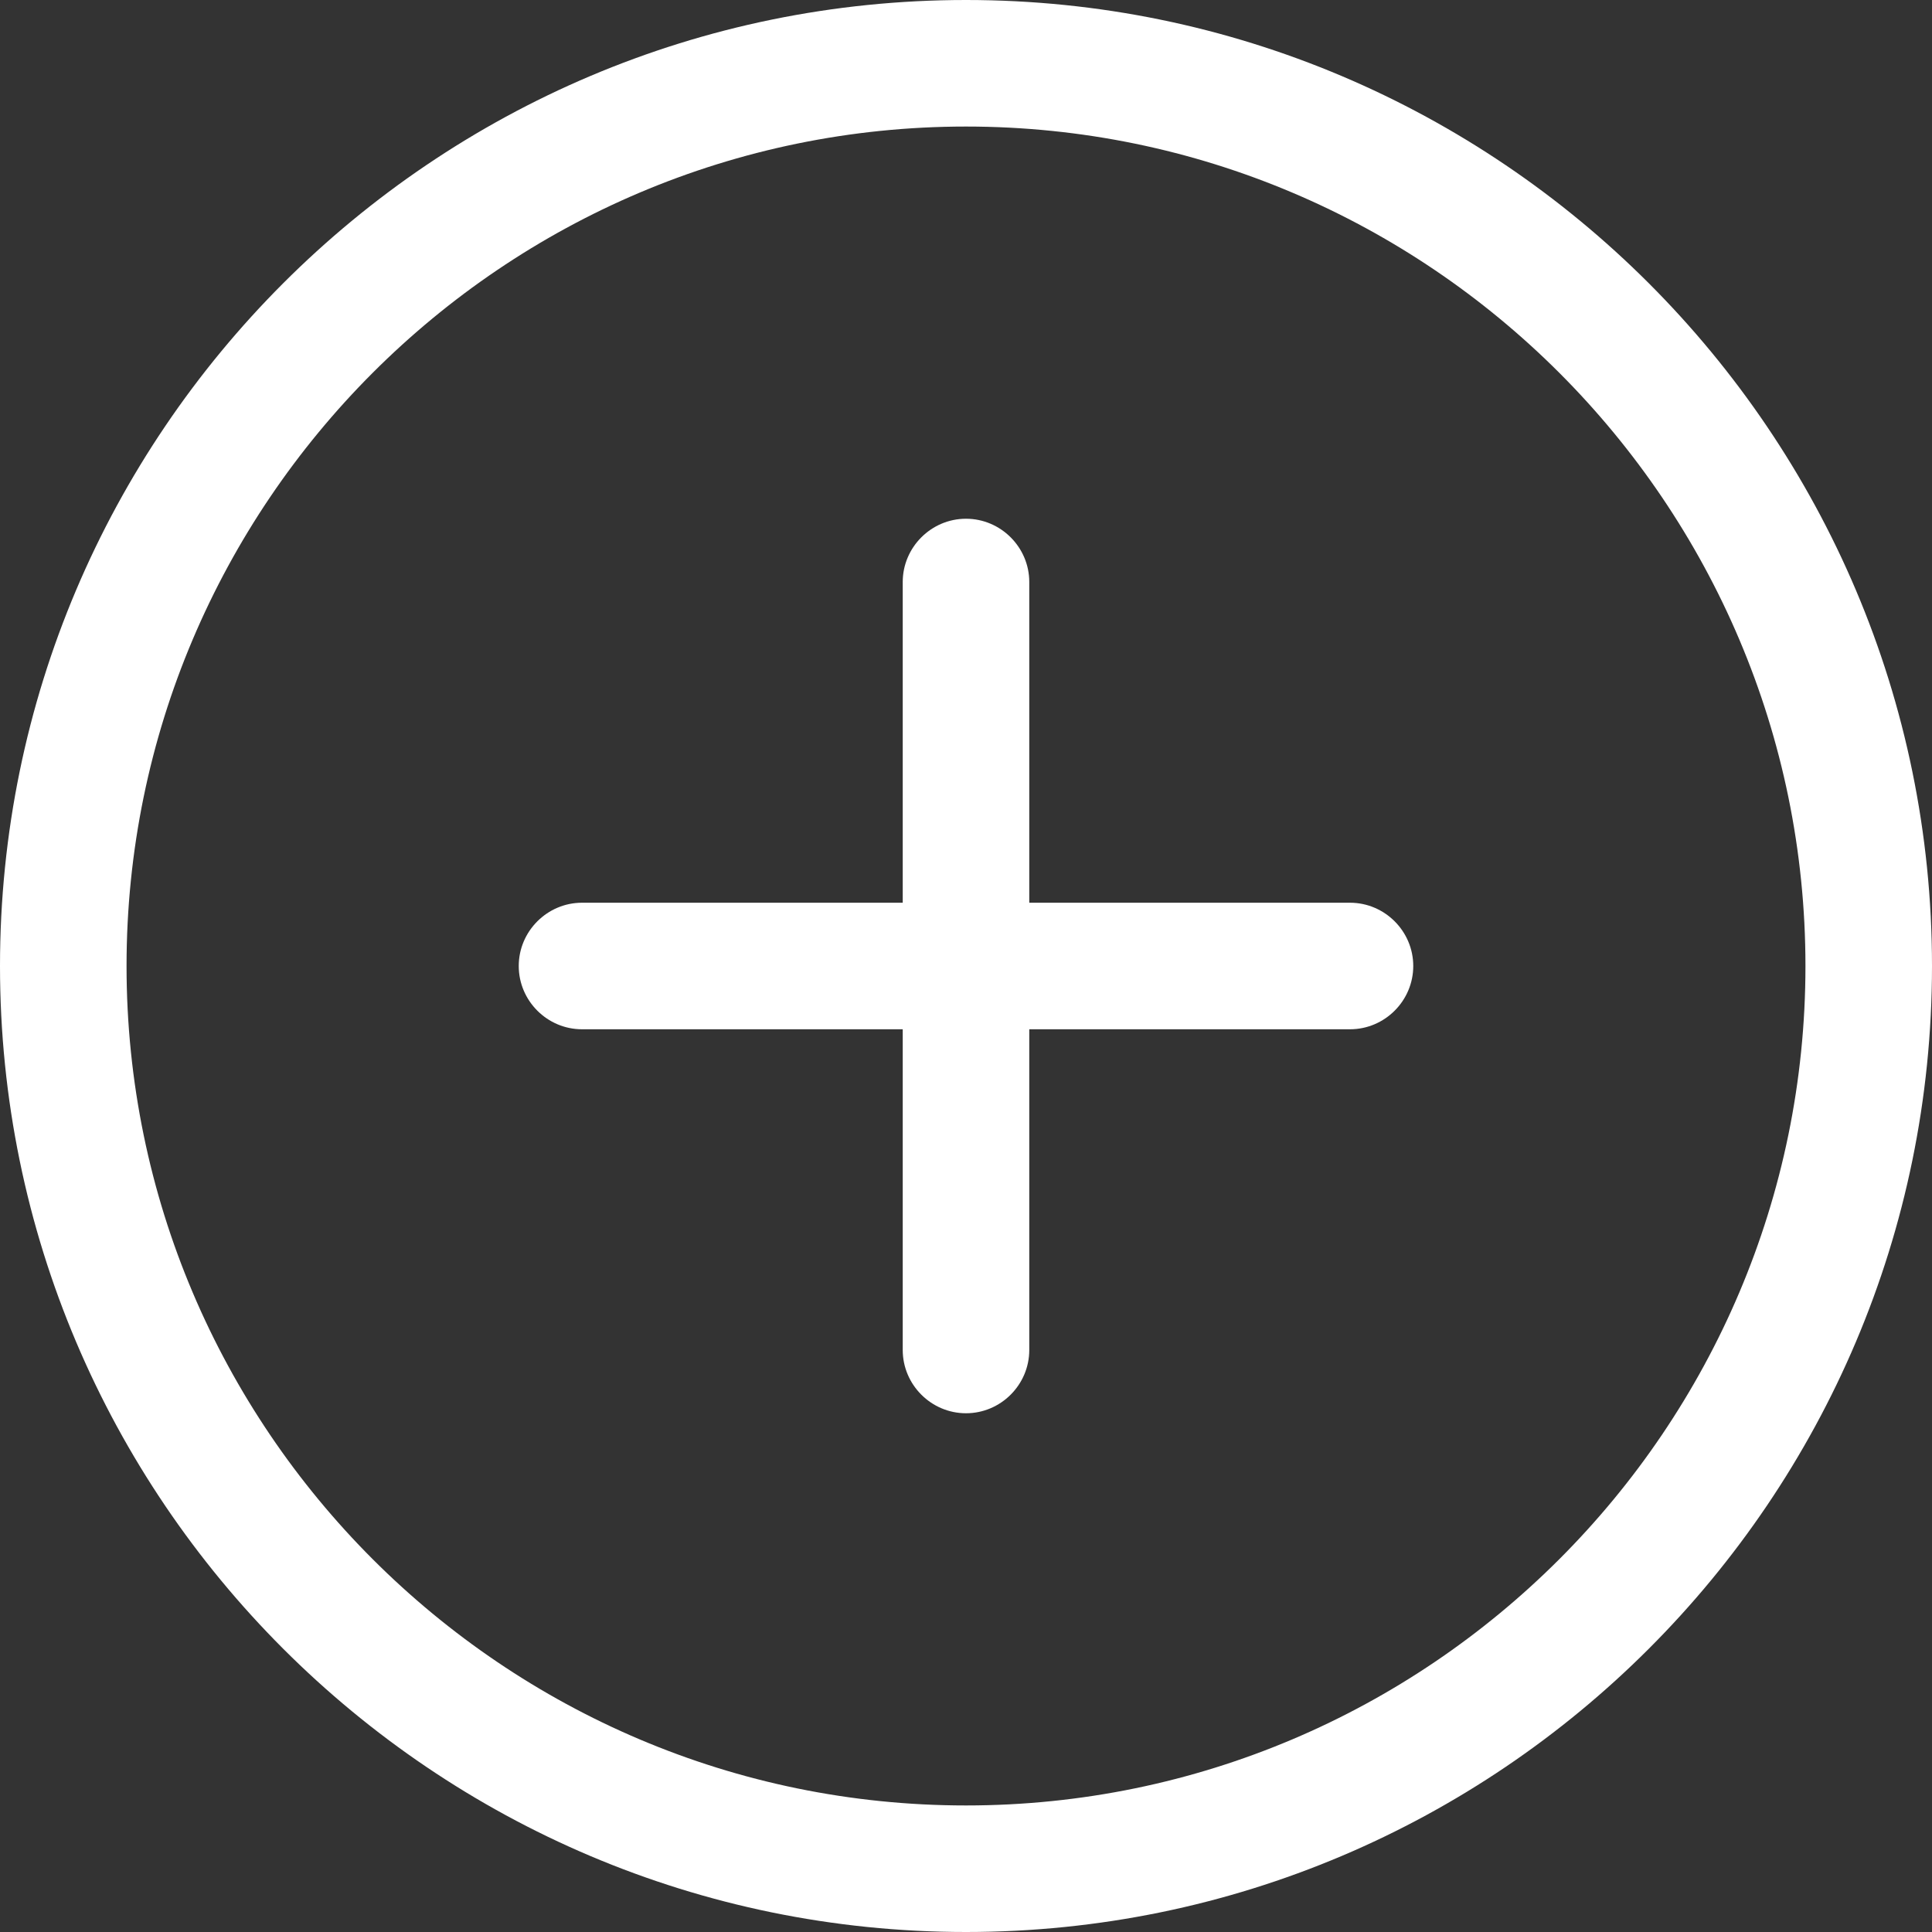
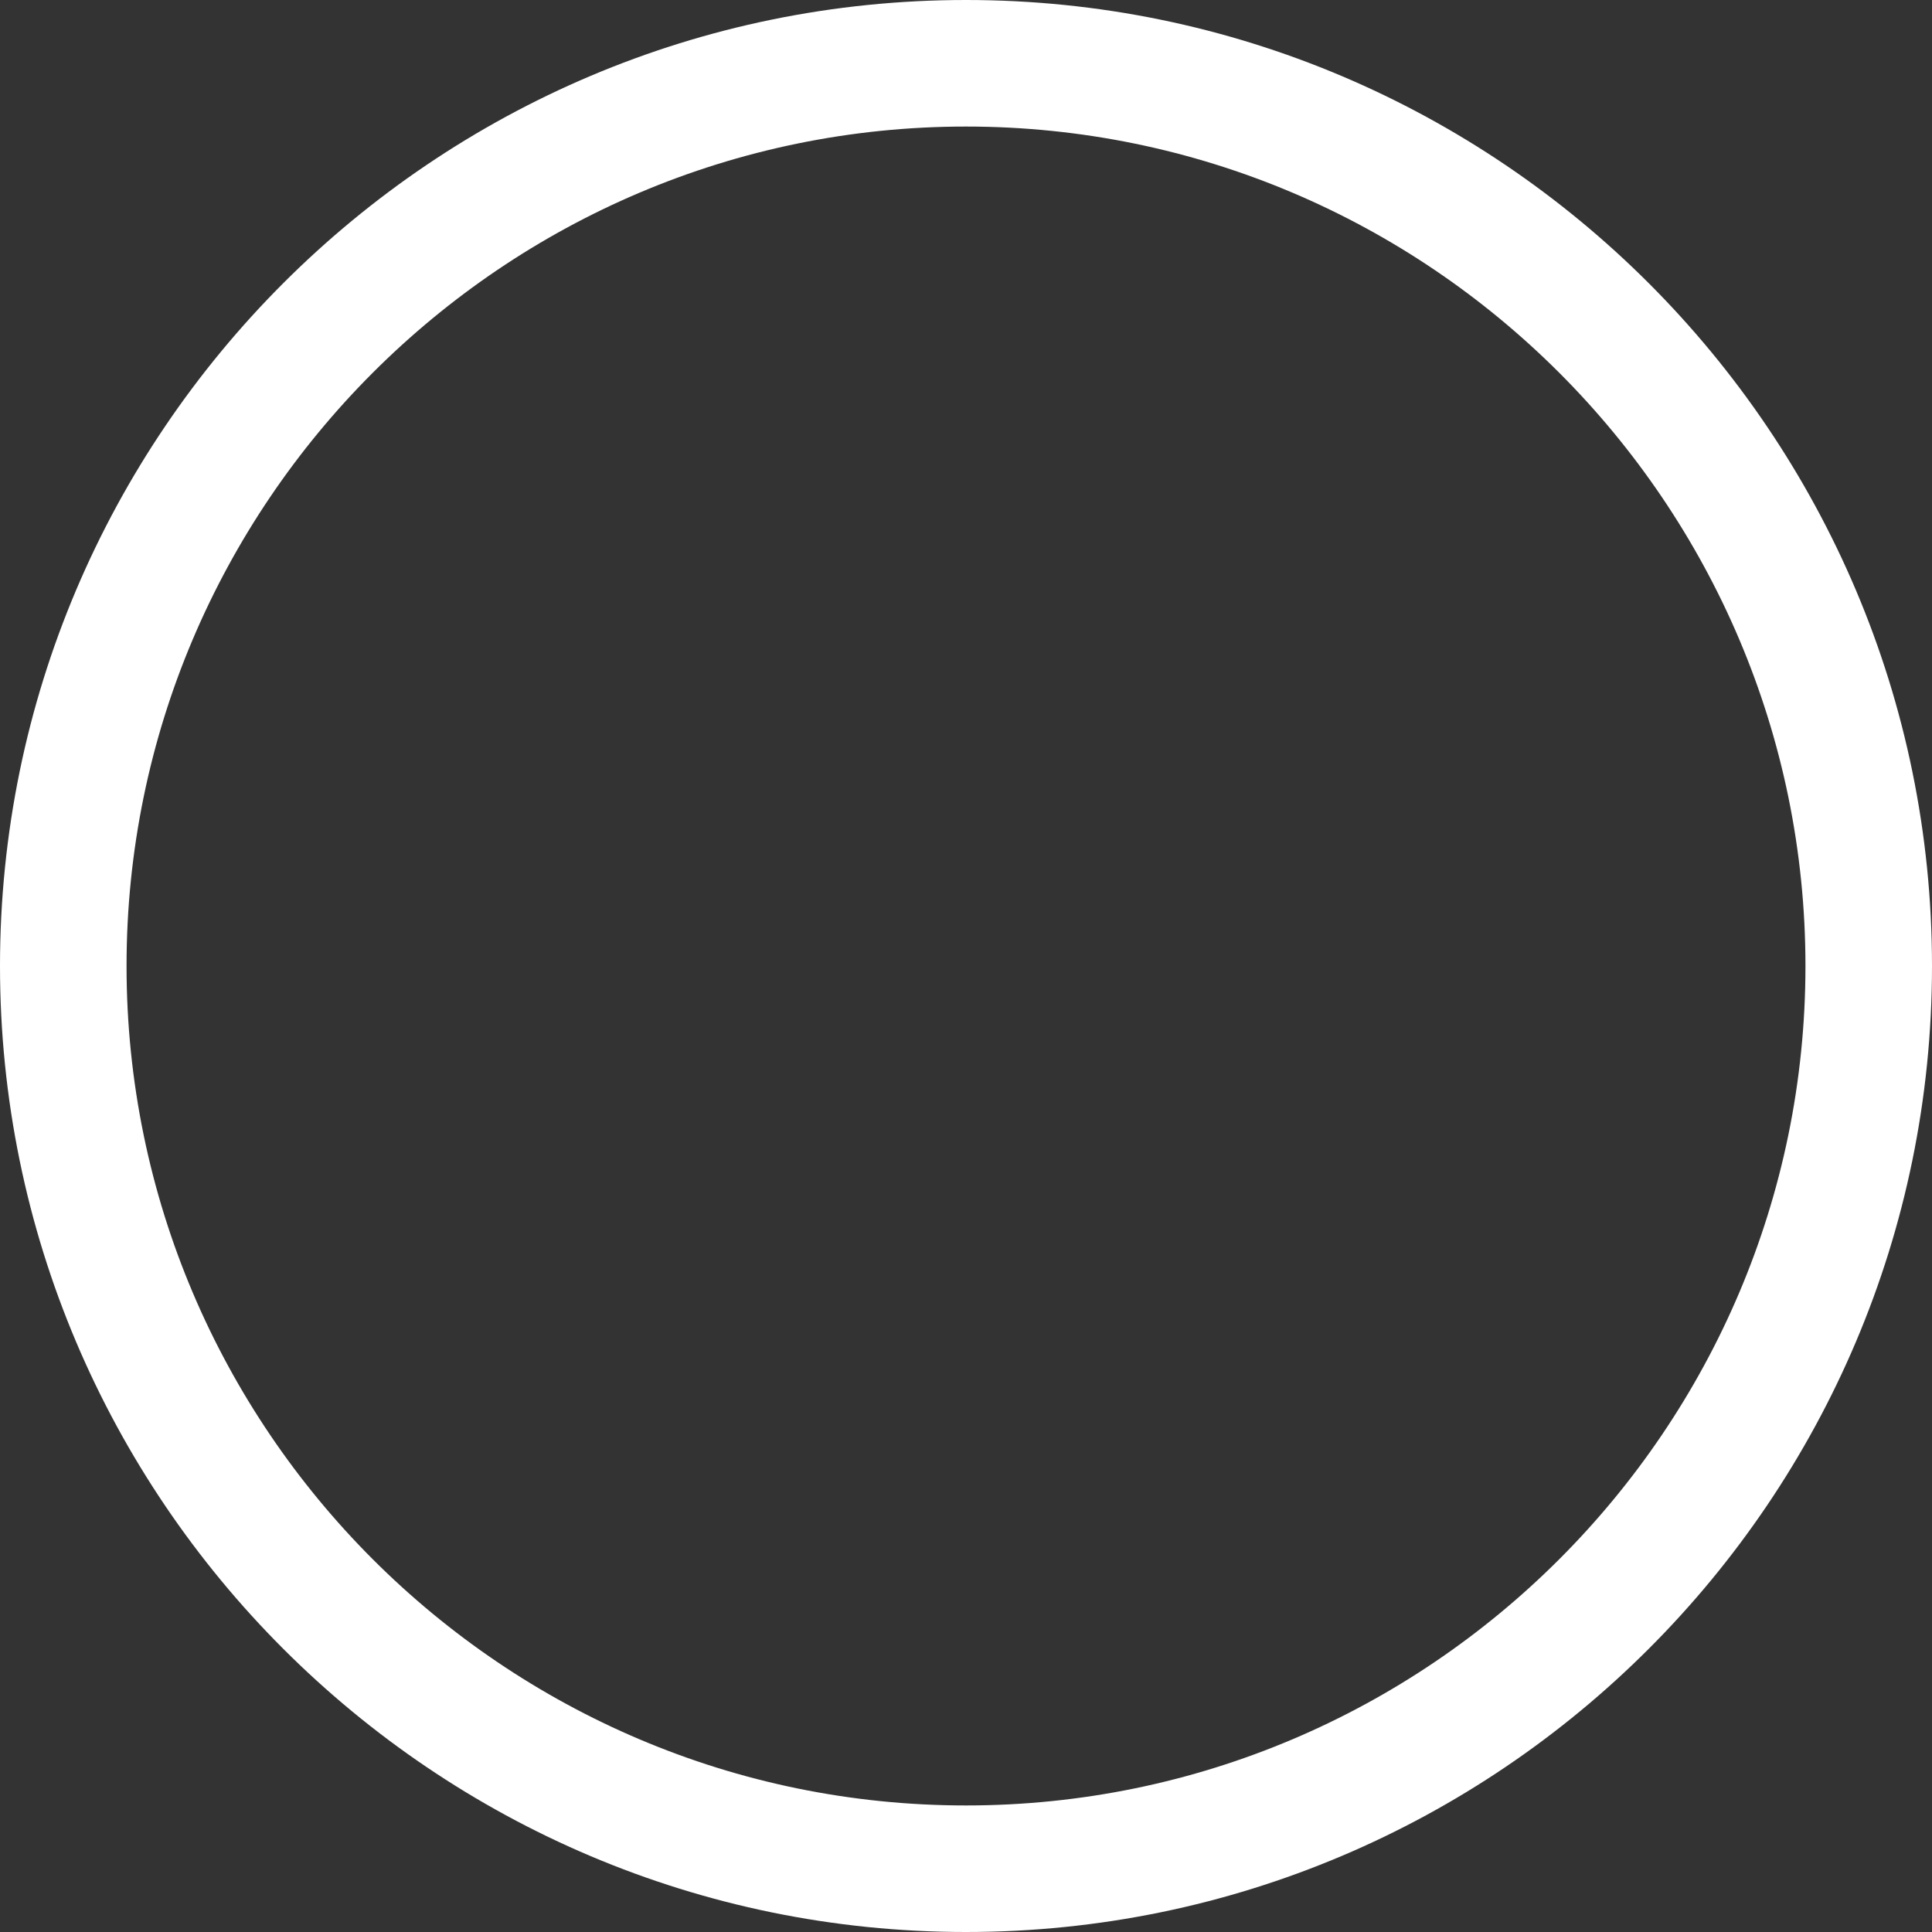
<svg xmlns="http://www.w3.org/2000/svg" version="1.1" id="Capa_1" x="0px" y="0px" viewBox="0 0 400 400" style="enable-background:new 0 0 400 400;" xml:space="preserve">
  <rect x="0" y="0" width="400" height="400" fill="#333333" stroke="none" />
  <style type="text/css">
	.st0{fill:#FFFFFF;}
</style>
  <g>
    <g>
      <path class="st0" d="M200,0C89.7,0,0,89.7,0,200c0,110.3,89.7,200,200,200c110.3,0,200-89.7,200-200C400,89.7,310.3,0,200,0z     M200,373.8c-95.8,0-173.8-78-173.8-173.8c0-95.8,78-173.8,173.8-173.8c95.8,0,173.8,78,173.8,173.8    C373.8,295.8,295.8,373.8,200,373.8z" />
-       <path class="st0" d="M279.5,186.9h-66.4v-66.4c0-7.2-5.9-13.1-13.1-13.1s-13.1,5.9-13.1,13.1v66.4h-66.4    c-7.2,0-13.1,5.9-13.1,13.1c0,7.2,5.9,13.1,13.1,13.1h66.4v66.4c0,7.2,5.9,13.1,13.1,13.1c7.2,0,13.1-5.9,13.1-13.1v-66.4h66.4    c7.2,0,13.1-5.9,13.1-13.1C292.6,192.8,286.7,186.9,279.5,186.9z" />
    </g>
  </g>
</svg>